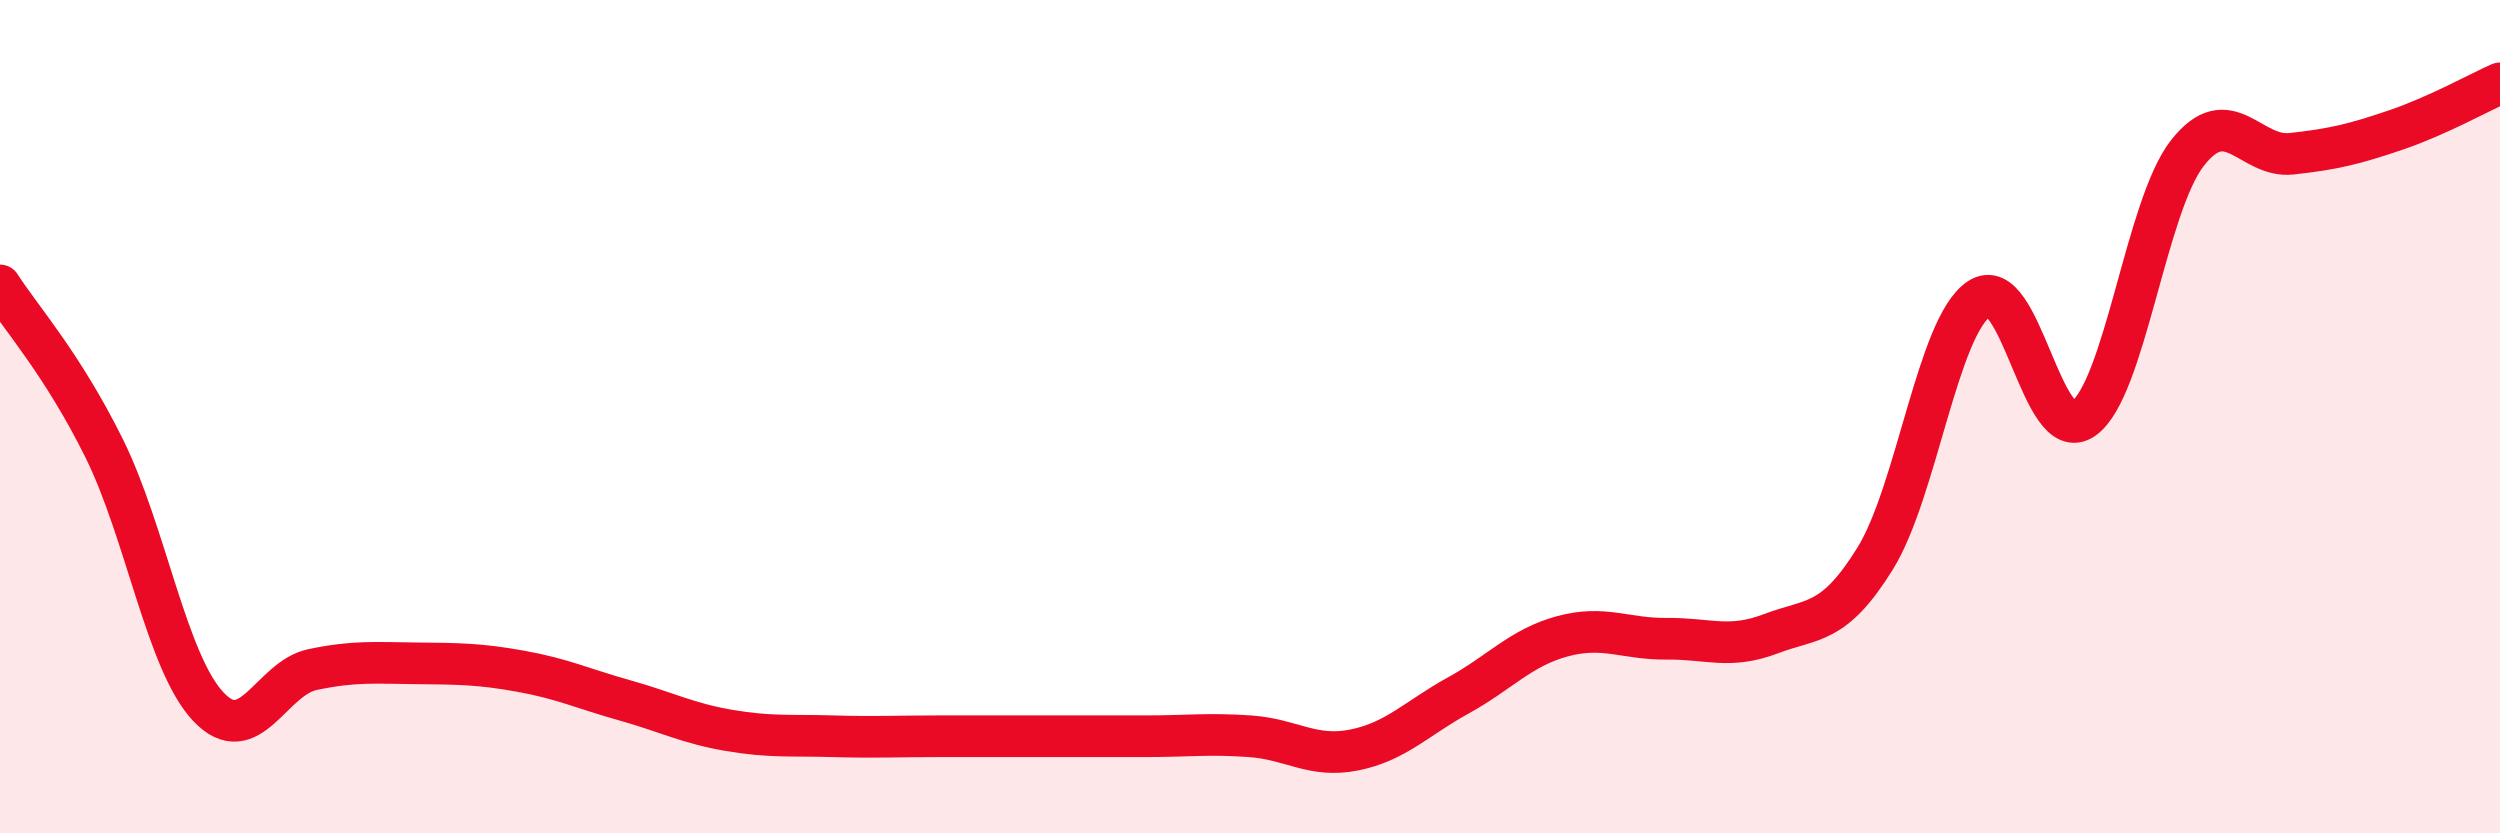
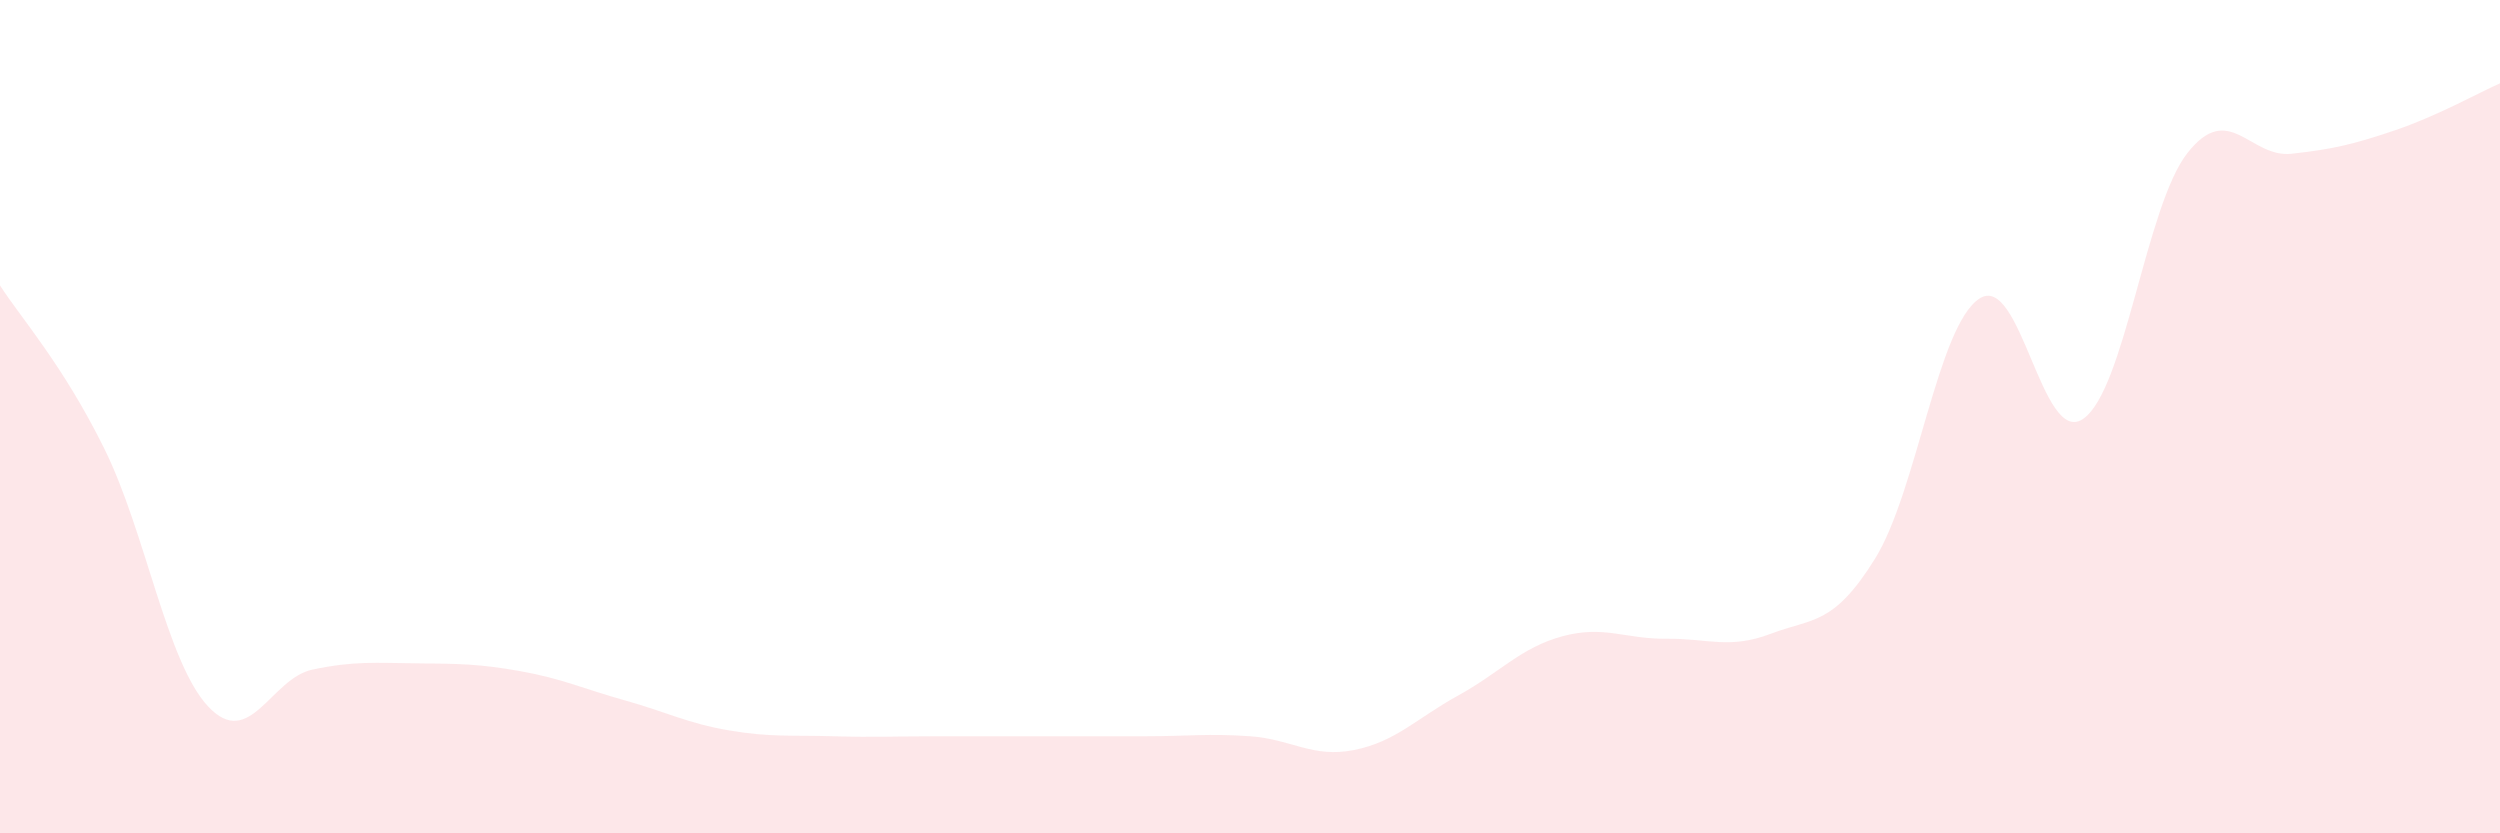
<svg xmlns="http://www.w3.org/2000/svg" width="60" height="20" viewBox="0 0 60 20">
  <path d="M 0,6.85 C 0.5,7.63 1.5,8.74 2.5,10.76 C 3.5,12.78 4,15.9 5,16.96 C 6,18.02 6.5,16.28 7.5,16.07 C 8.5,15.86 9,15.91 10,15.92 C 11,15.93 11.5,15.93 12.5,16.11 C 13.5,16.29 14,16.53 15,16.81 C 16,17.09 16.5,17.36 17.5,17.53 C 18.5,17.7 19,17.64 20,17.67 C 21,17.7 21.5,17.67 22.5,17.67 C 23.5,17.67 24,17.67 25,17.67 C 26,17.67 26.5,17.67 27.5,17.67 C 28.5,17.67 29,17.6 30,17.67 C 31,17.74 31.5,18.2 32.5,18 C 33.5,17.8 34,17.24 35,16.69 C 36,16.14 36.5,15.54 37.5,15.27 C 38.5,15 39,15.34 40,15.33 C 41,15.32 41.5,15.59 42.5,15.21 C 43.5,14.83 44,15.02 45,13.41 C 46,11.8 46.5,7.84 47.5,7.17 C 48.5,6.5 49,10.75 50,10.05 C 51,9.35 51.5,4.94 52.5,3.67 C 53.5,2.4 54,3.8 55,3.69 C 56,3.58 56.5,3.46 57.5,3.12 C 58.5,2.78 59.5,2.22 60,2L60 20L0 20Z" fill="#EB0A25" opacity="0.1" stroke-linecap="round" stroke-linejoin="round" />
-   <path d="M 0,6.85 C 0.5,7.63 1.5,8.74 2.5,10.76 C 3.5,12.78 4,15.9 5,16.96 C 6,18.02 6.5,16.28 7.5,16.07 C 8.5,15.86 9,15.91 10,15.92 C 11,15.93 11.5,15.93 12.5,16.11 C 13.5,16.29 14,16.53 15,16.81 C 16,17.09 16.5,17.36 17.5,17.53 C 18.5,17.7 19,17.64 20,17.67 C 21,17.7 21.5,17.67 22.5,17.67 C 23.5,17.67 24,17.67 25,17.67 C 26,17.67 26.5,17.67 27.5,17.67 C 28.5,17.67 29,17.6 30,17.67 C 31,17.74 31.5,18.2 32.5,18 C 33.5,17.8 34,17.24 35,16.69 C 36,16.14 36.5,15.54 37.5,15.27 C 38.5,15 39,15.34 40,15.33 C 41,15.32 41.5,15.59 42.5,15.21 C 43.5,14.83 44,15.02 45,13.41 C 46,11.8 46.5,7.84 47.5,7.17 C 48.5,6.5 49,10.75 50,10.05 C 51,9.35 51.5,4.94 52.5,3.67 C 53.5,2.4 54,3.8 55,3.69 C 56,3.58 56.5,3.46 57.5,3.12 C 58.5,2.78 59.5,2.22 60,2" stroke="#EB0A25" stroke-width="1" fill="none" stroke-linecap="round" stroke-linejoin="round" />
</svg>